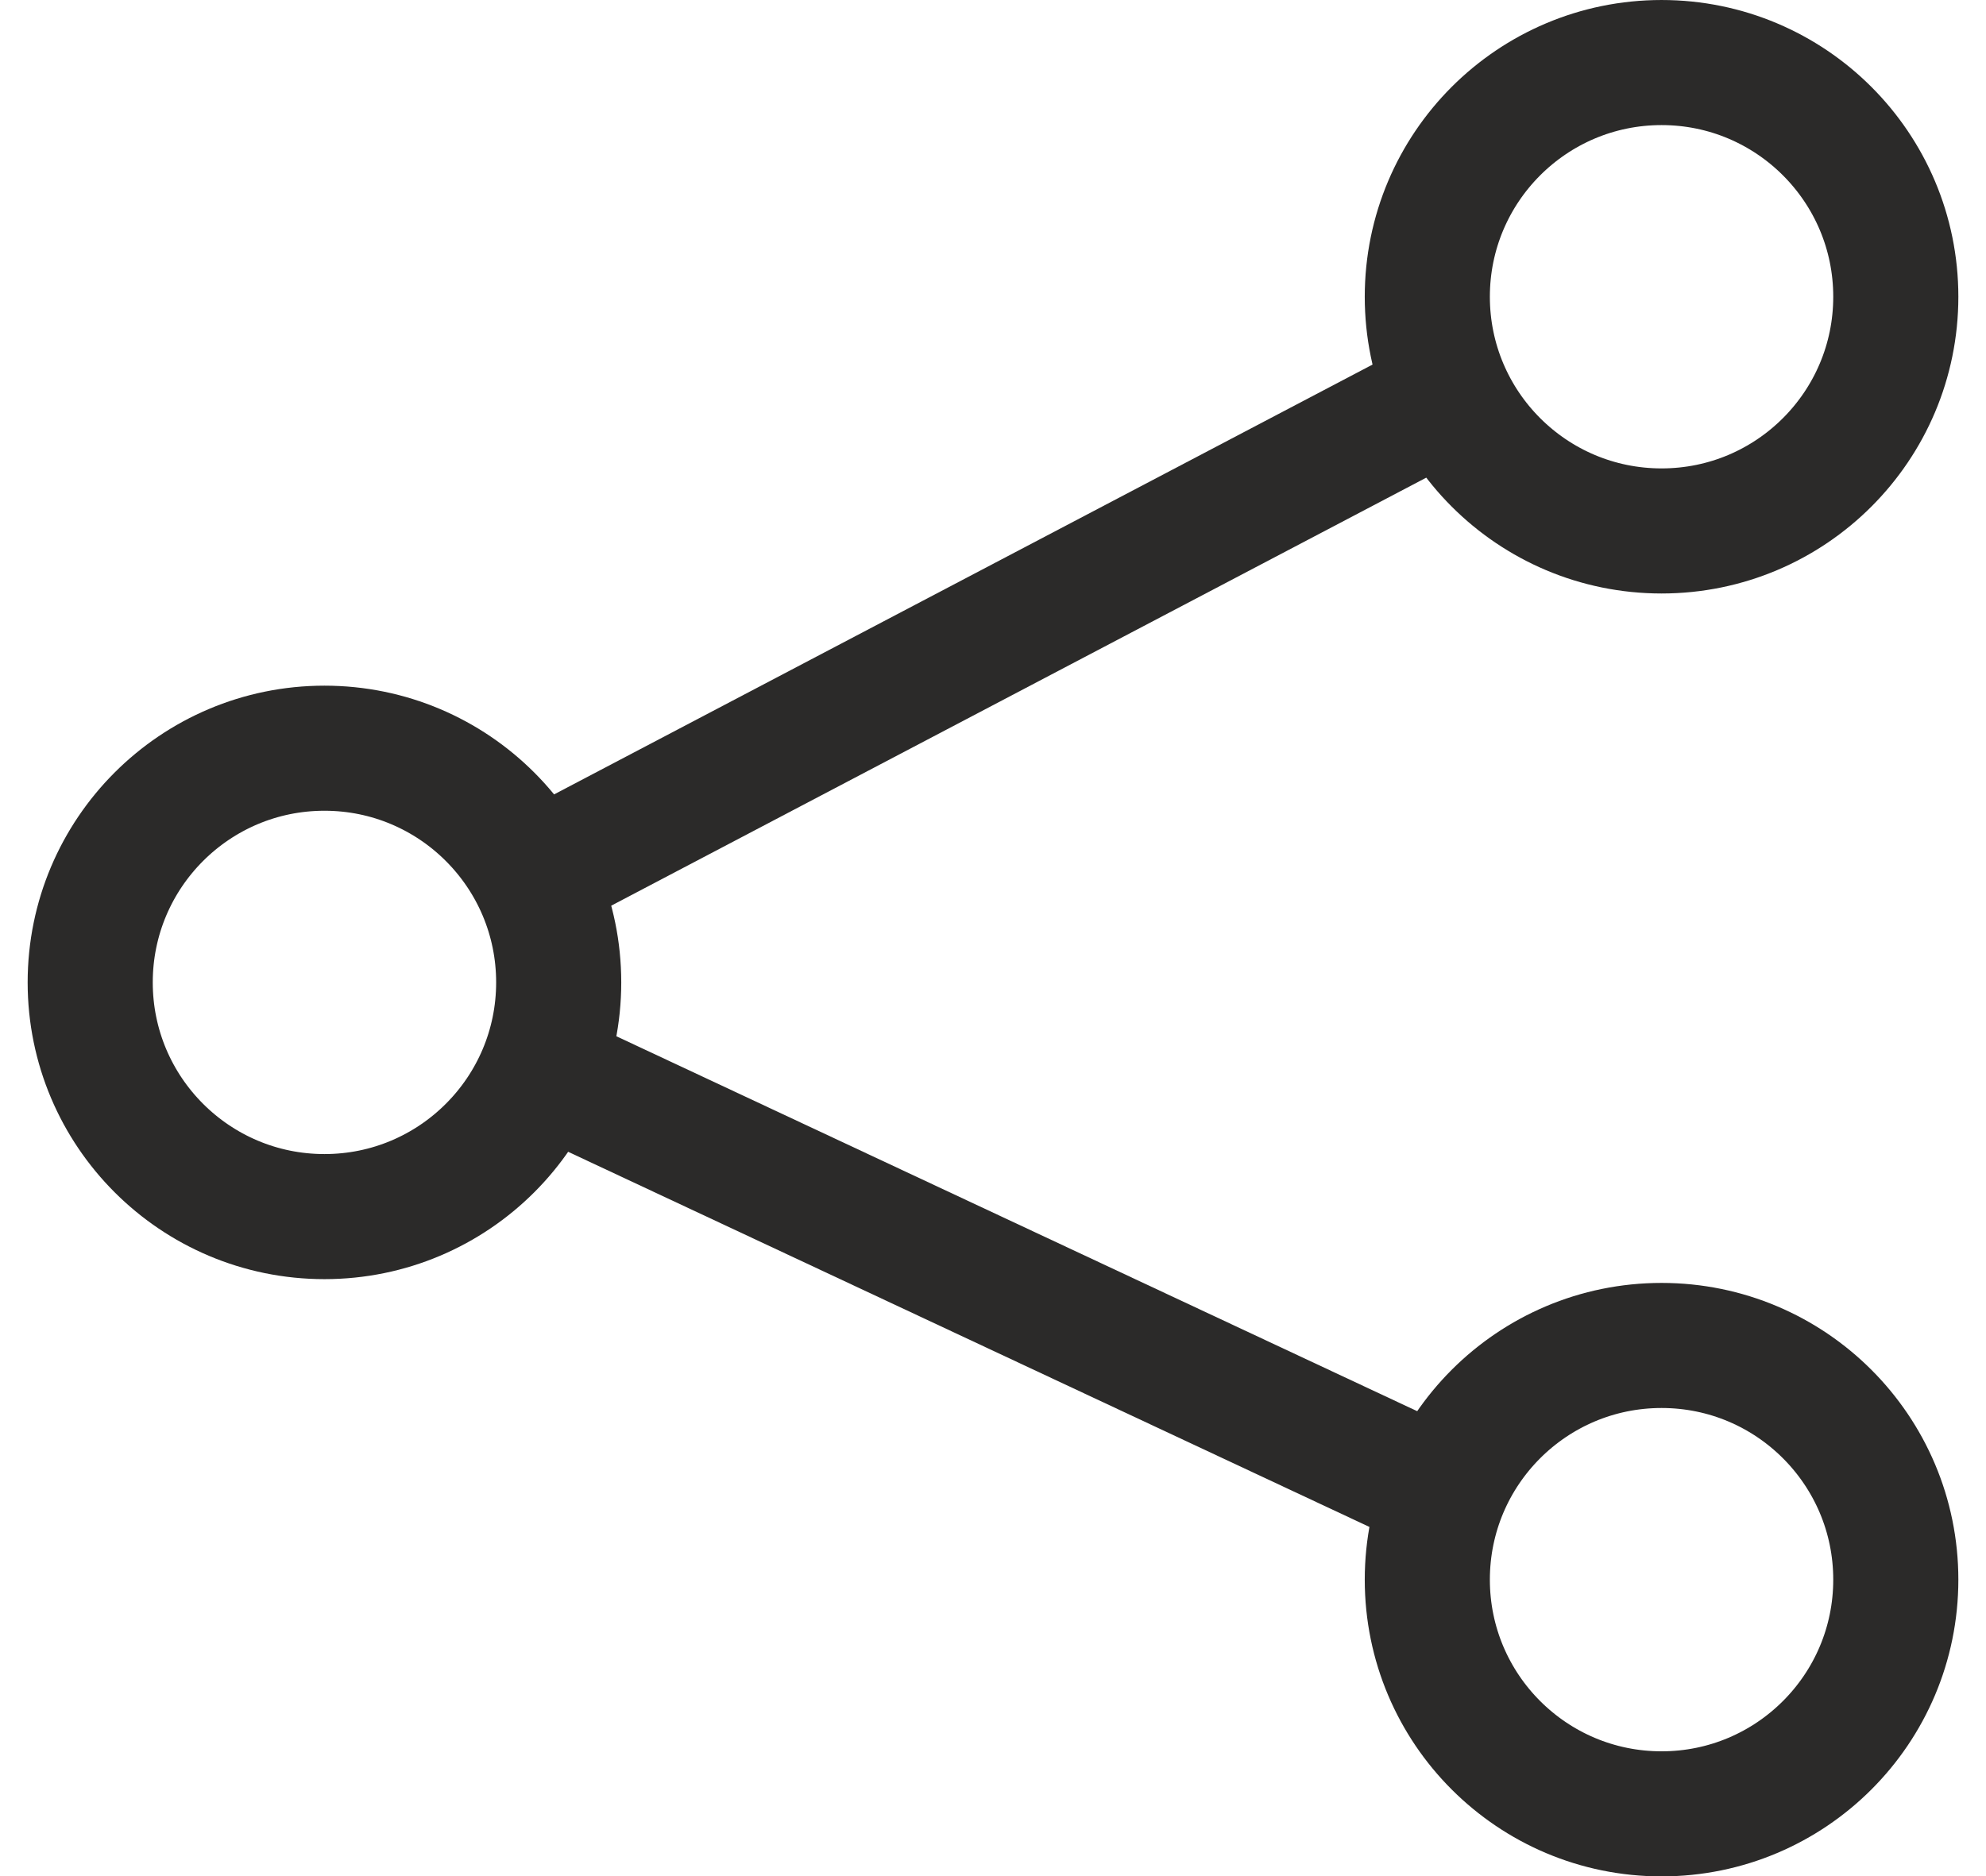
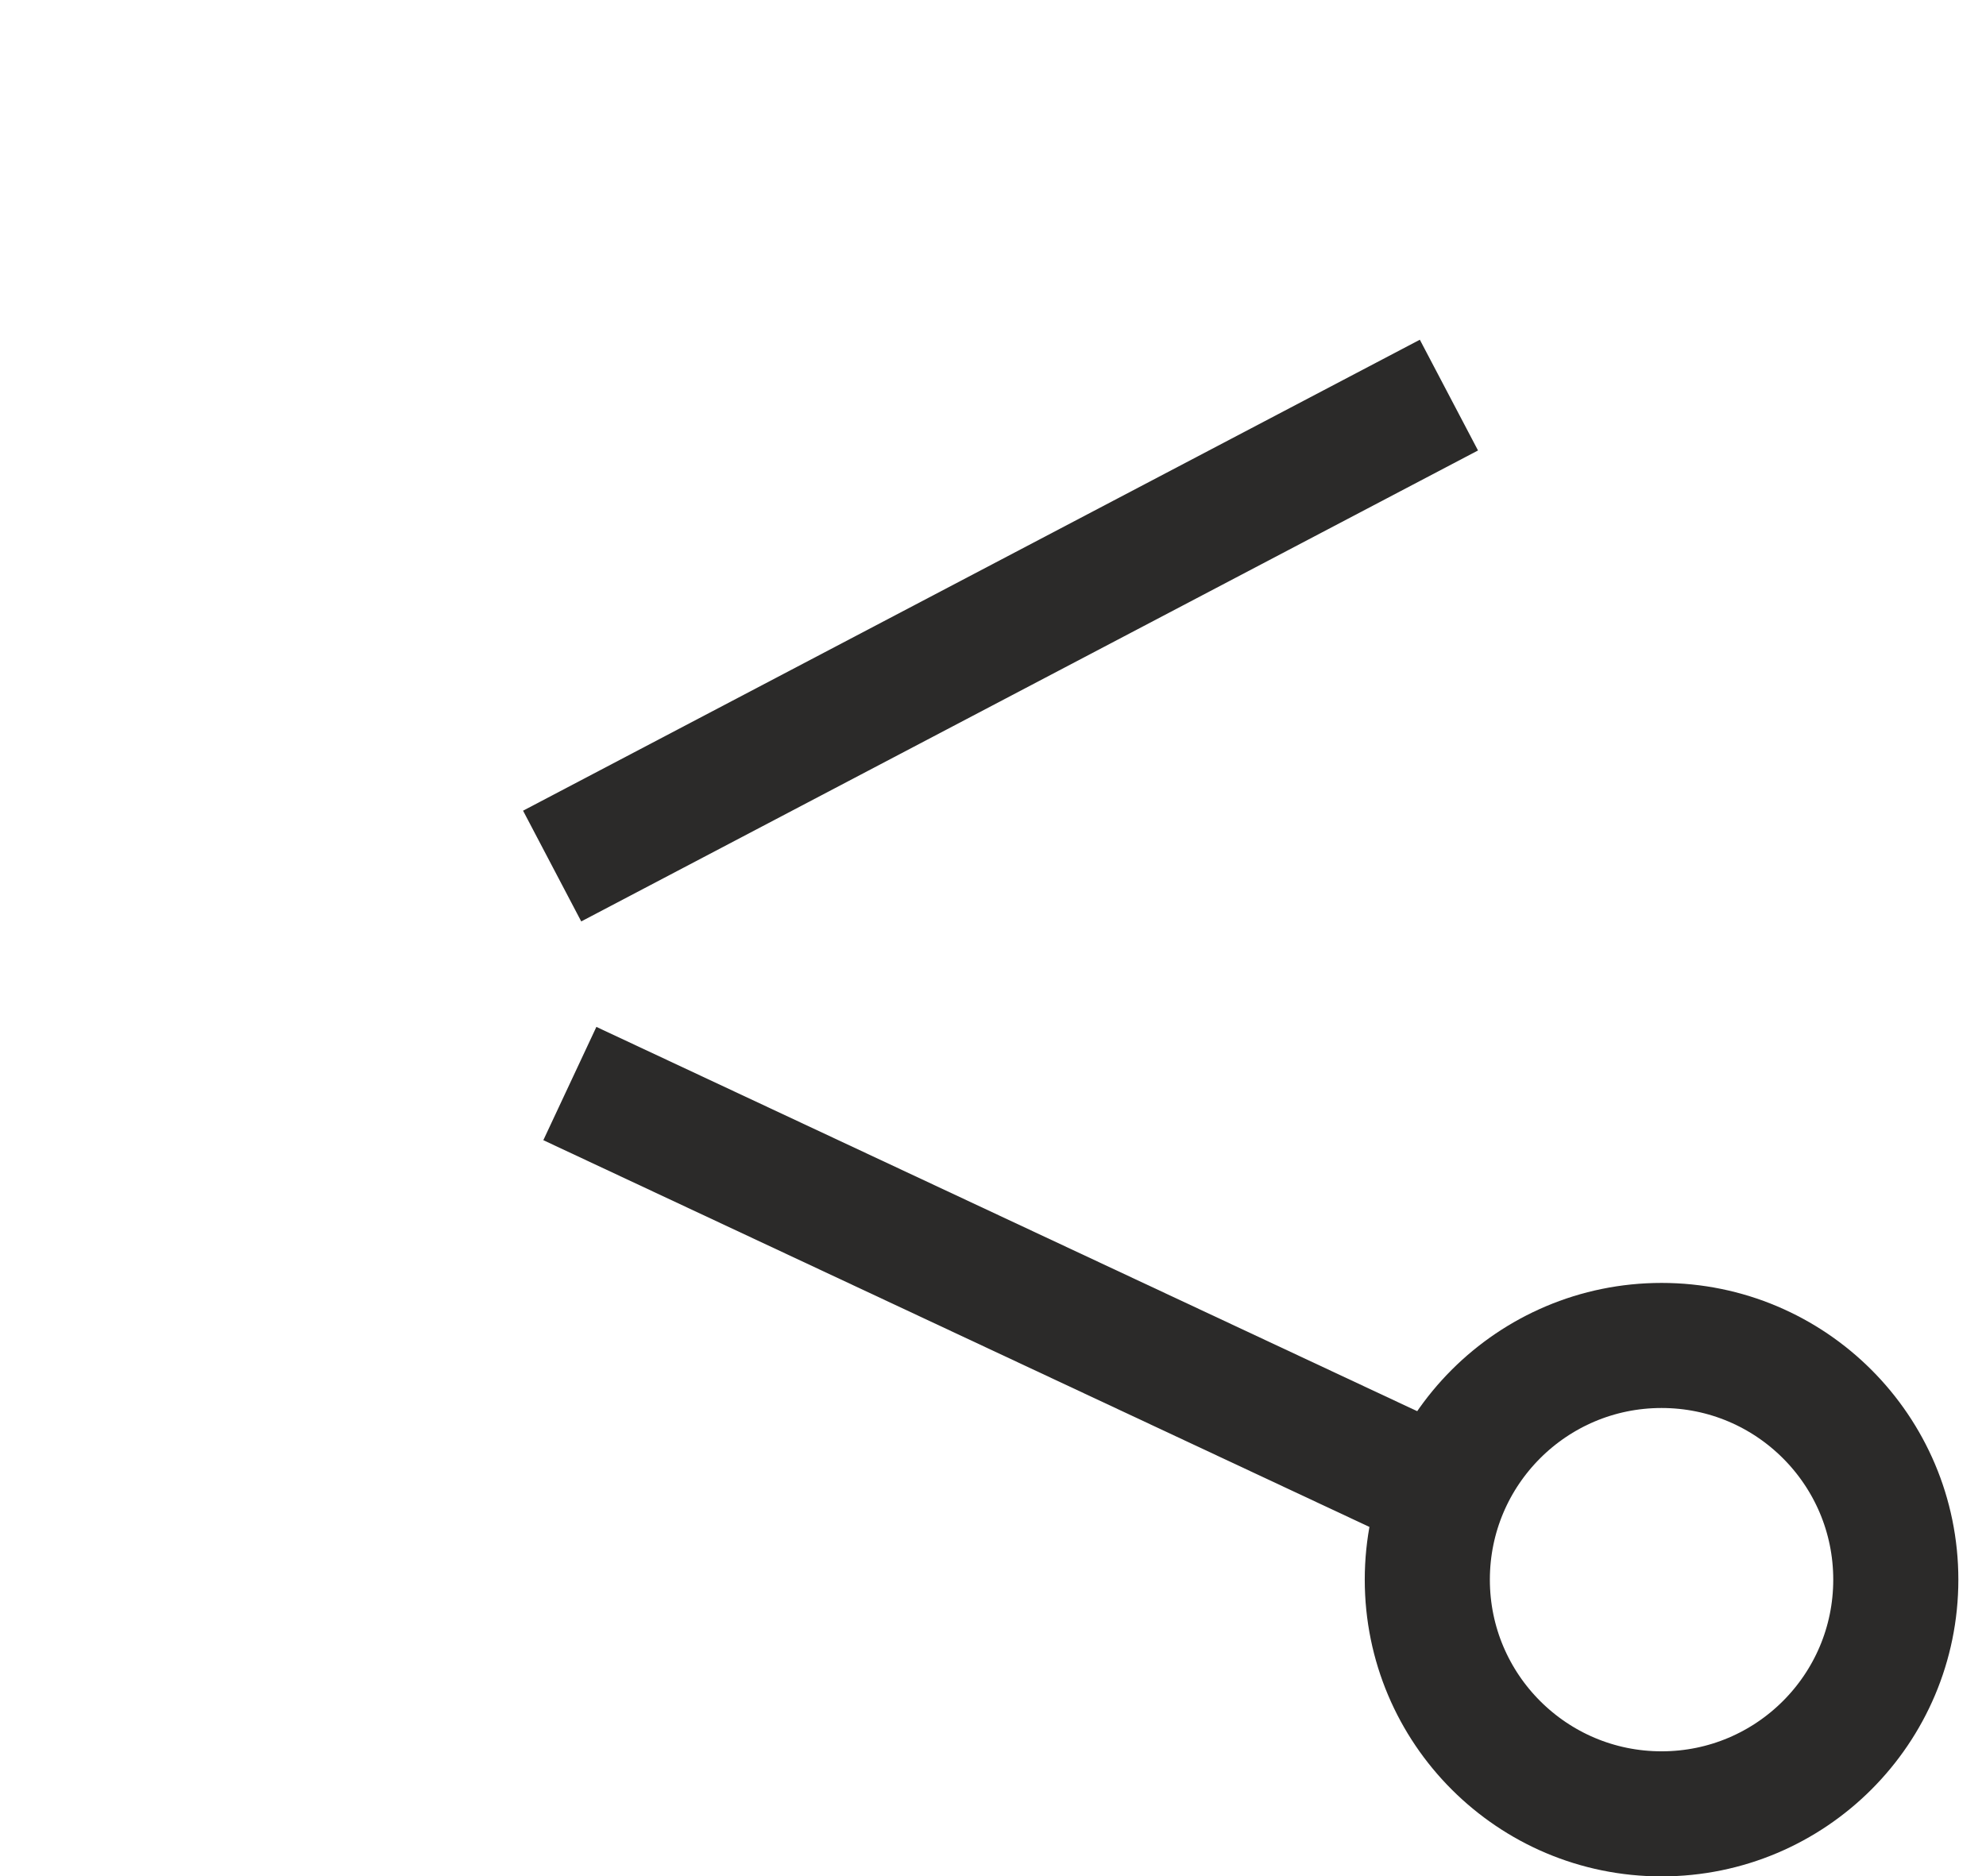
<svg xmlns="http://www.w3.org/2000/svg" xml:space="preserve" width="2.8cm" height="2.646cm" version="1.1" style="shape-rendering:geometricPrecision; text-rendering:geometricPrecision; image-rendering:optimizeQuality; fill-rule:evenodd; clip-rule:evenodd" viewBox="0 0 2789.1 2635.77">
  <defs>
    <style type="text/css">
   
    .str1 {stroke:#2B2A29;stroke-width:175.7;stroke-miterlimit:2.613}
    .str0 {stroke:#2B2A29;stroke-width:175.7;stroke-miterlimit:2.613}
    .fil0 {fill:none}
   
  </style>
  </defs>
  <g id="Layer_x0020_1">
    <rect class="fil0" y="56.31" width="2789.1" height="2523.14" />
    <g id="_2315507208304">
-       <circle class="fil0 str0" cx="455.63" cy="1379.98" r="328.98" />
-       <circle class="fil0 str1" cx="2333.48" cy="416.84" r="328.98" />
      <line class="fil0 str0" x1="775.41" y1="1216.55" x2="2034.86" y2="554.99" />
      <circle class="fil0 str1" cx="2333.48" cy="2218.94" r="328.98" />
      <line class="fil0 str0" x1="800.28" y1="1522.05" x2="2027.91" y2="2096.9" />
    </g>
  </g>
</svg>